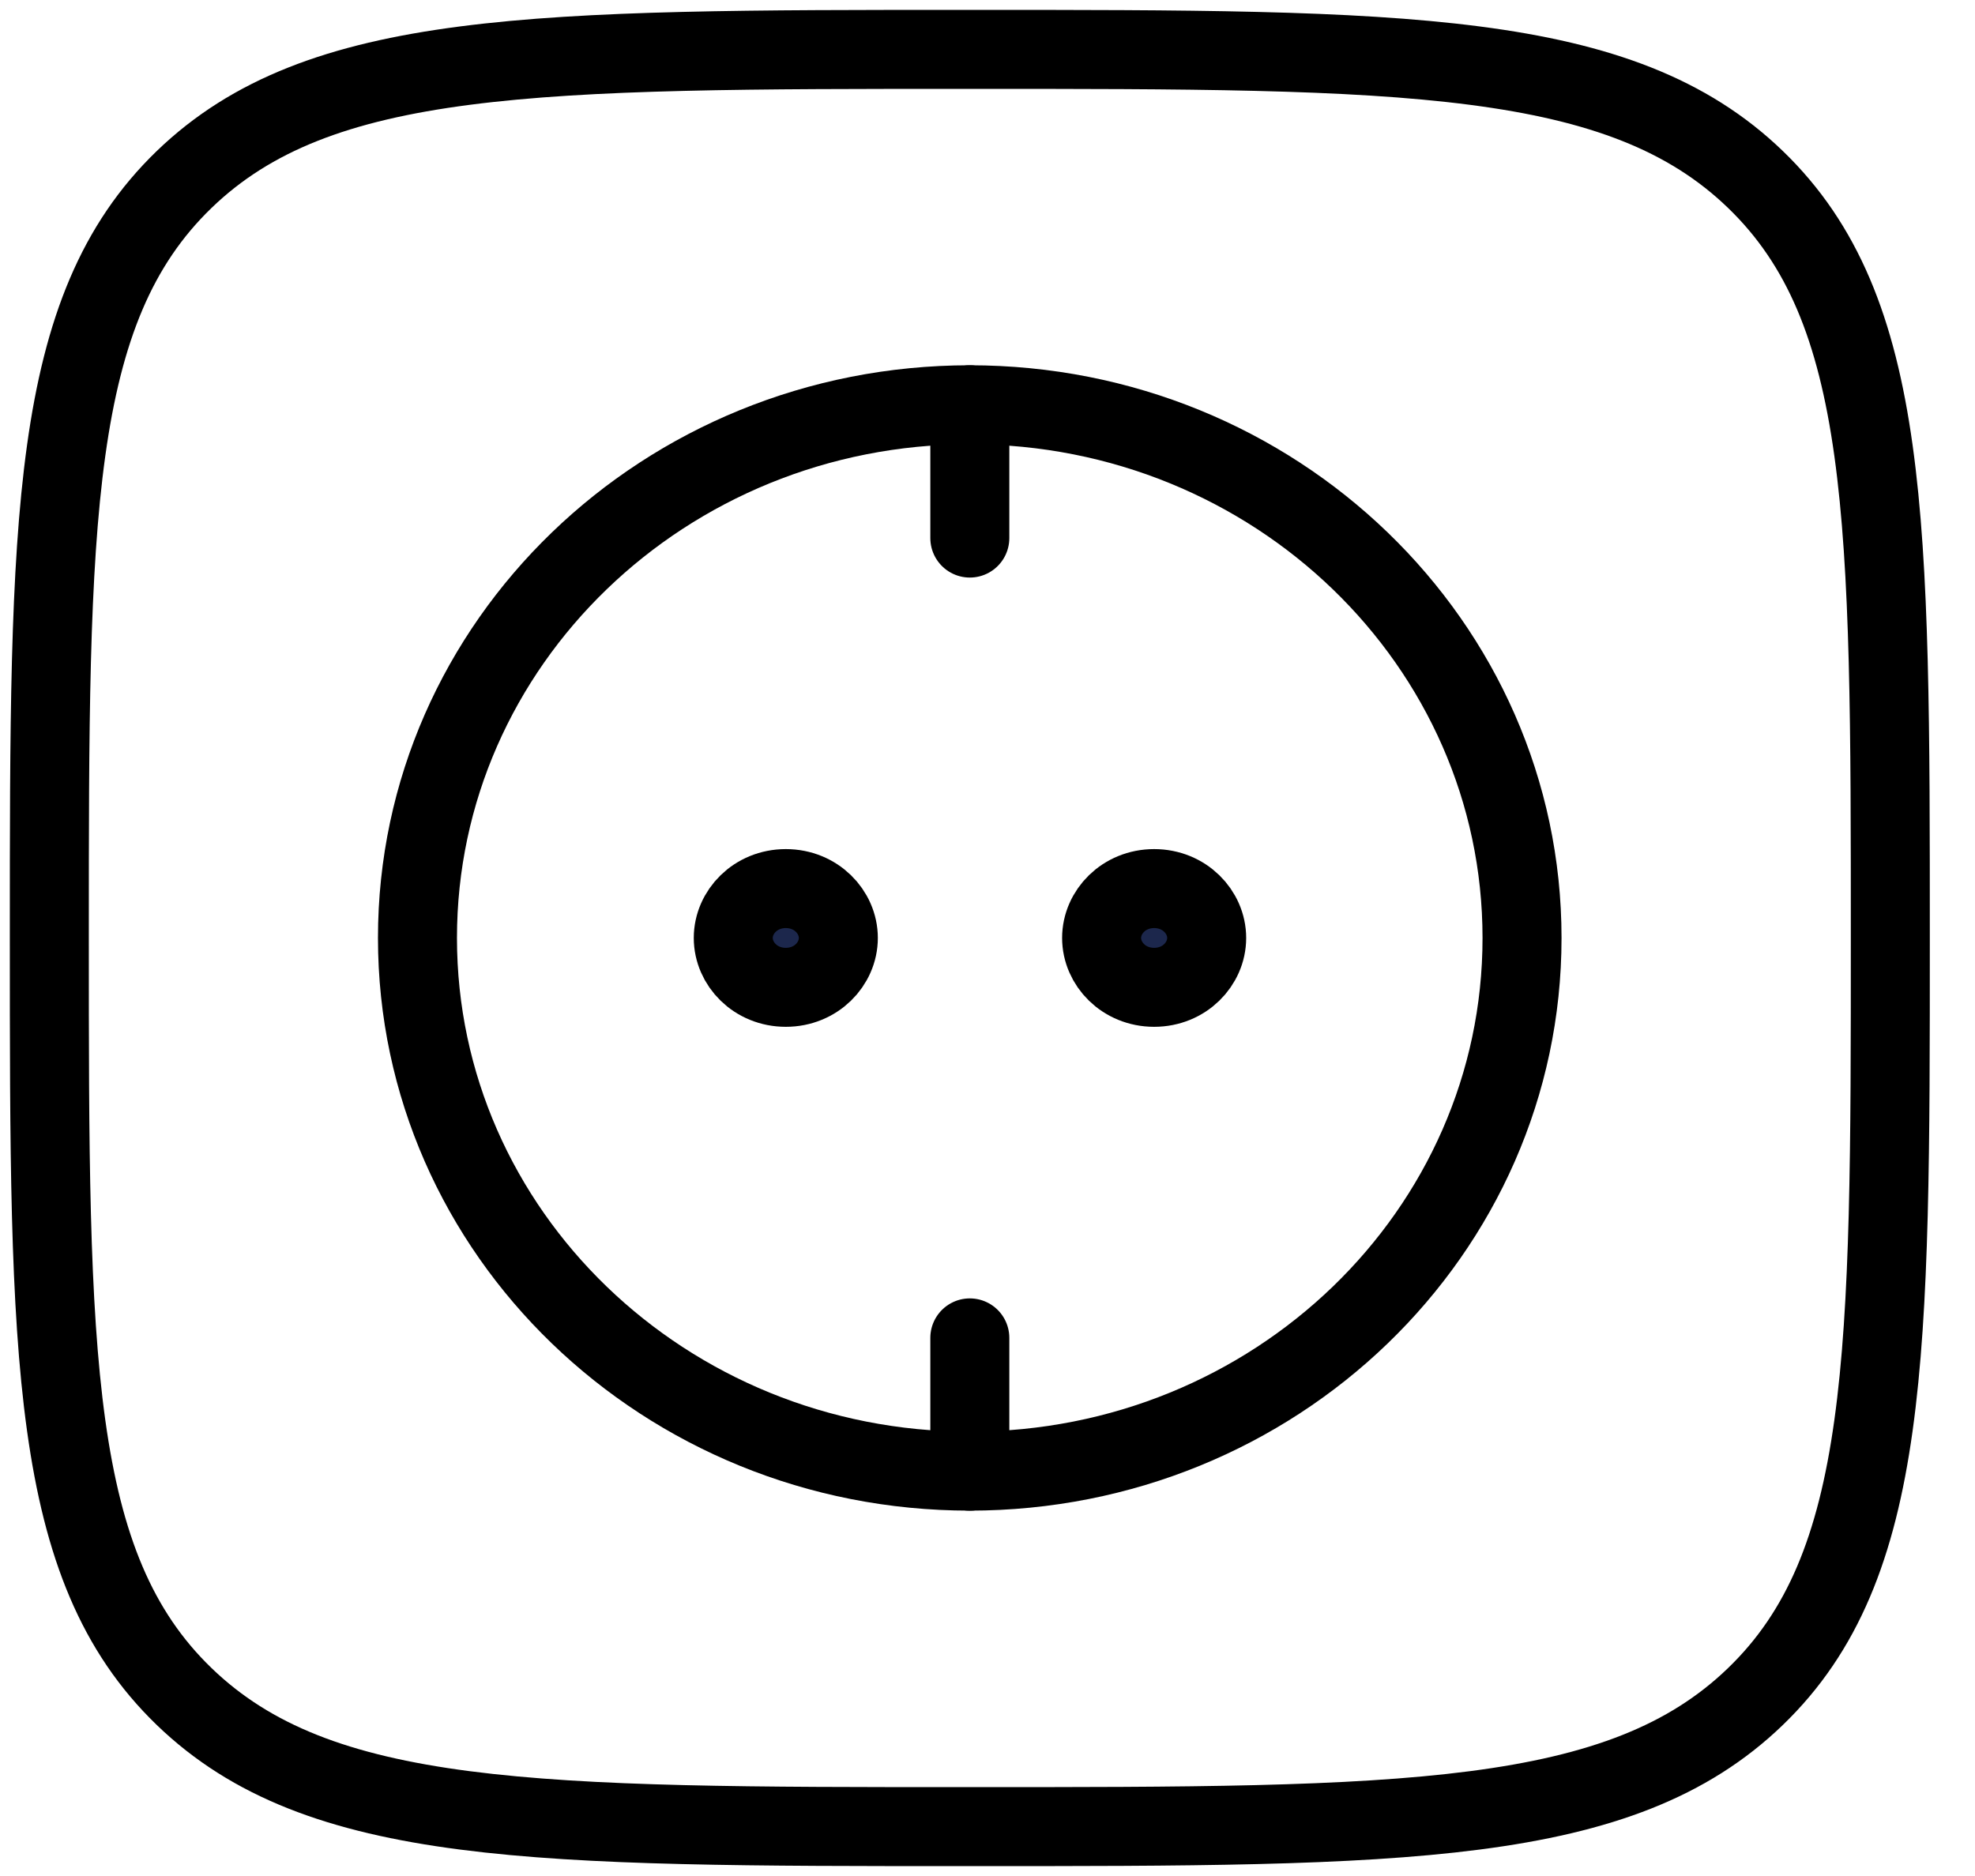
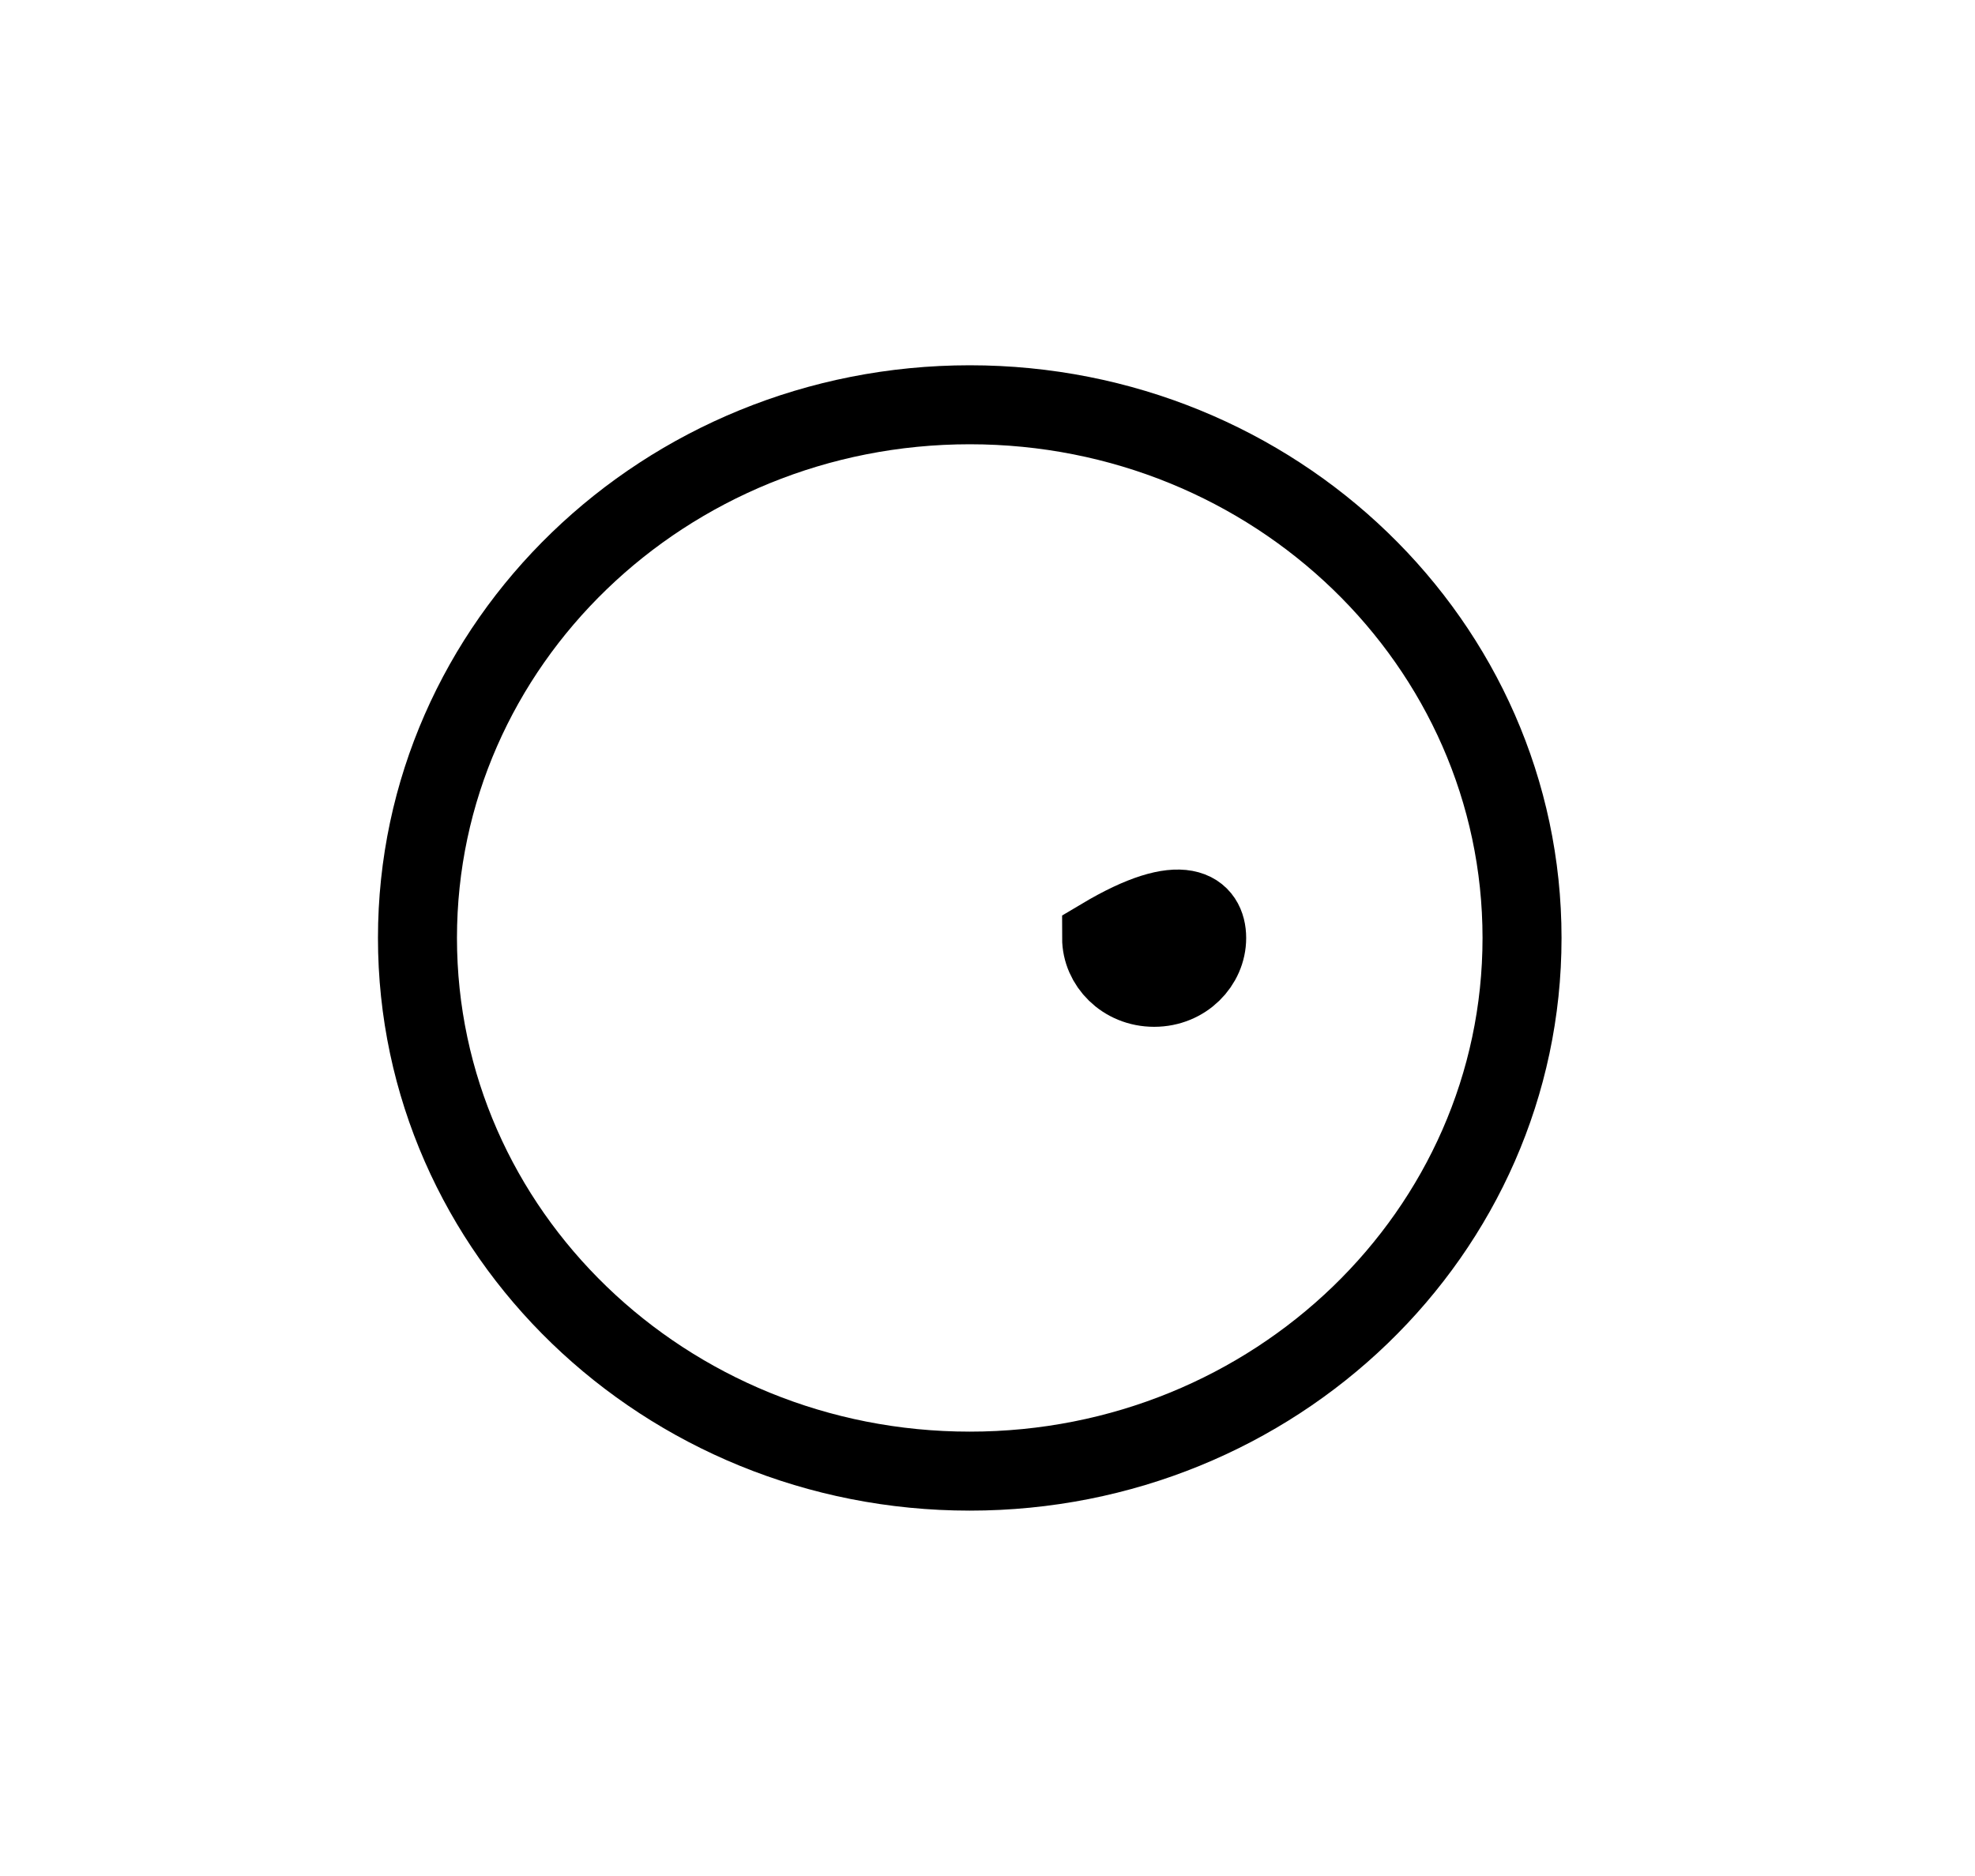
<svg xmlns="http://www.w3.org/2000/svg" width="40" height="38" viewBox="0 0 40 38" fill="none">
-   <path d="M0.999 19C0.999 10.515 0.999 6.272 3.729 3.636C6.459 1 10.854 1 19.642 1C28.43 1 32.824 1 35.554 3.636C38.285 6.272 38.285 10.515 38.285 19C38.285 27.485 38.285 31.728 35.554 34.364C32.824 37 28.43 37 19.642 37C10.854 37 6.459 37 3.729 34.364C0.999 31.728 0.999 27.485 0.999 19Z" stroke="black" stroke-width="1.6" />
  <path d="M19.641 29.799C25.819 29.799 30.826 24.964 30.826 18.999C30.826 13.034 25.819 8.199 19.641 8.199C13.463 8.199 8.455 13.034 8.455 18.999C8.455 24.964 13.463 29.799 19.641 29.799Z" stroke="black" stroke-width="1.6" />
-   <path d="M19.642 29.8V27.1" stroke="black" stroke-width="1.6" stroke-linecap="round" />
-   <path d="M19.642 10.899V8.199" stroke="black" stroke-width="1.6" stroke-linecap="round" />
-   <path d="M24.439 18.999C24.439 19.525 23.989 19.999 23.375 19.999C22.761 19.999 22.311 19.525 22.311 18.999C22.311 18.473 22.761 17.999 23.375 17.999C23.989 17.999 24.439 18.473 24.439 18.999Z" fill="#1C274C" stroke="black" stroke-width="1.6" />
-   <path d="M16.979 18.999C16.979 19.525 16.529 19.999 15.915 19.999C15.301 19.999 14.851 19.525 14.851 18.999C14.851 18.473 15.301 17.999 15.915 17.999C16.529 17.999 16.979 18.473 16.979 18.999Z" fill="#1C274C" stroke="black" stroke-width="1.6" />
+   <path d="M24.439 18.999C24.439 19.525 23.989 19.999 23.375 19.999C22.761 19.999 22.311 19.525 22.311 18.999C23.989 17.999 24.439 18.473 24.439 18.999Z" fill="#1C274C" stroke="black" stroke-width="1.6" />
</svg>